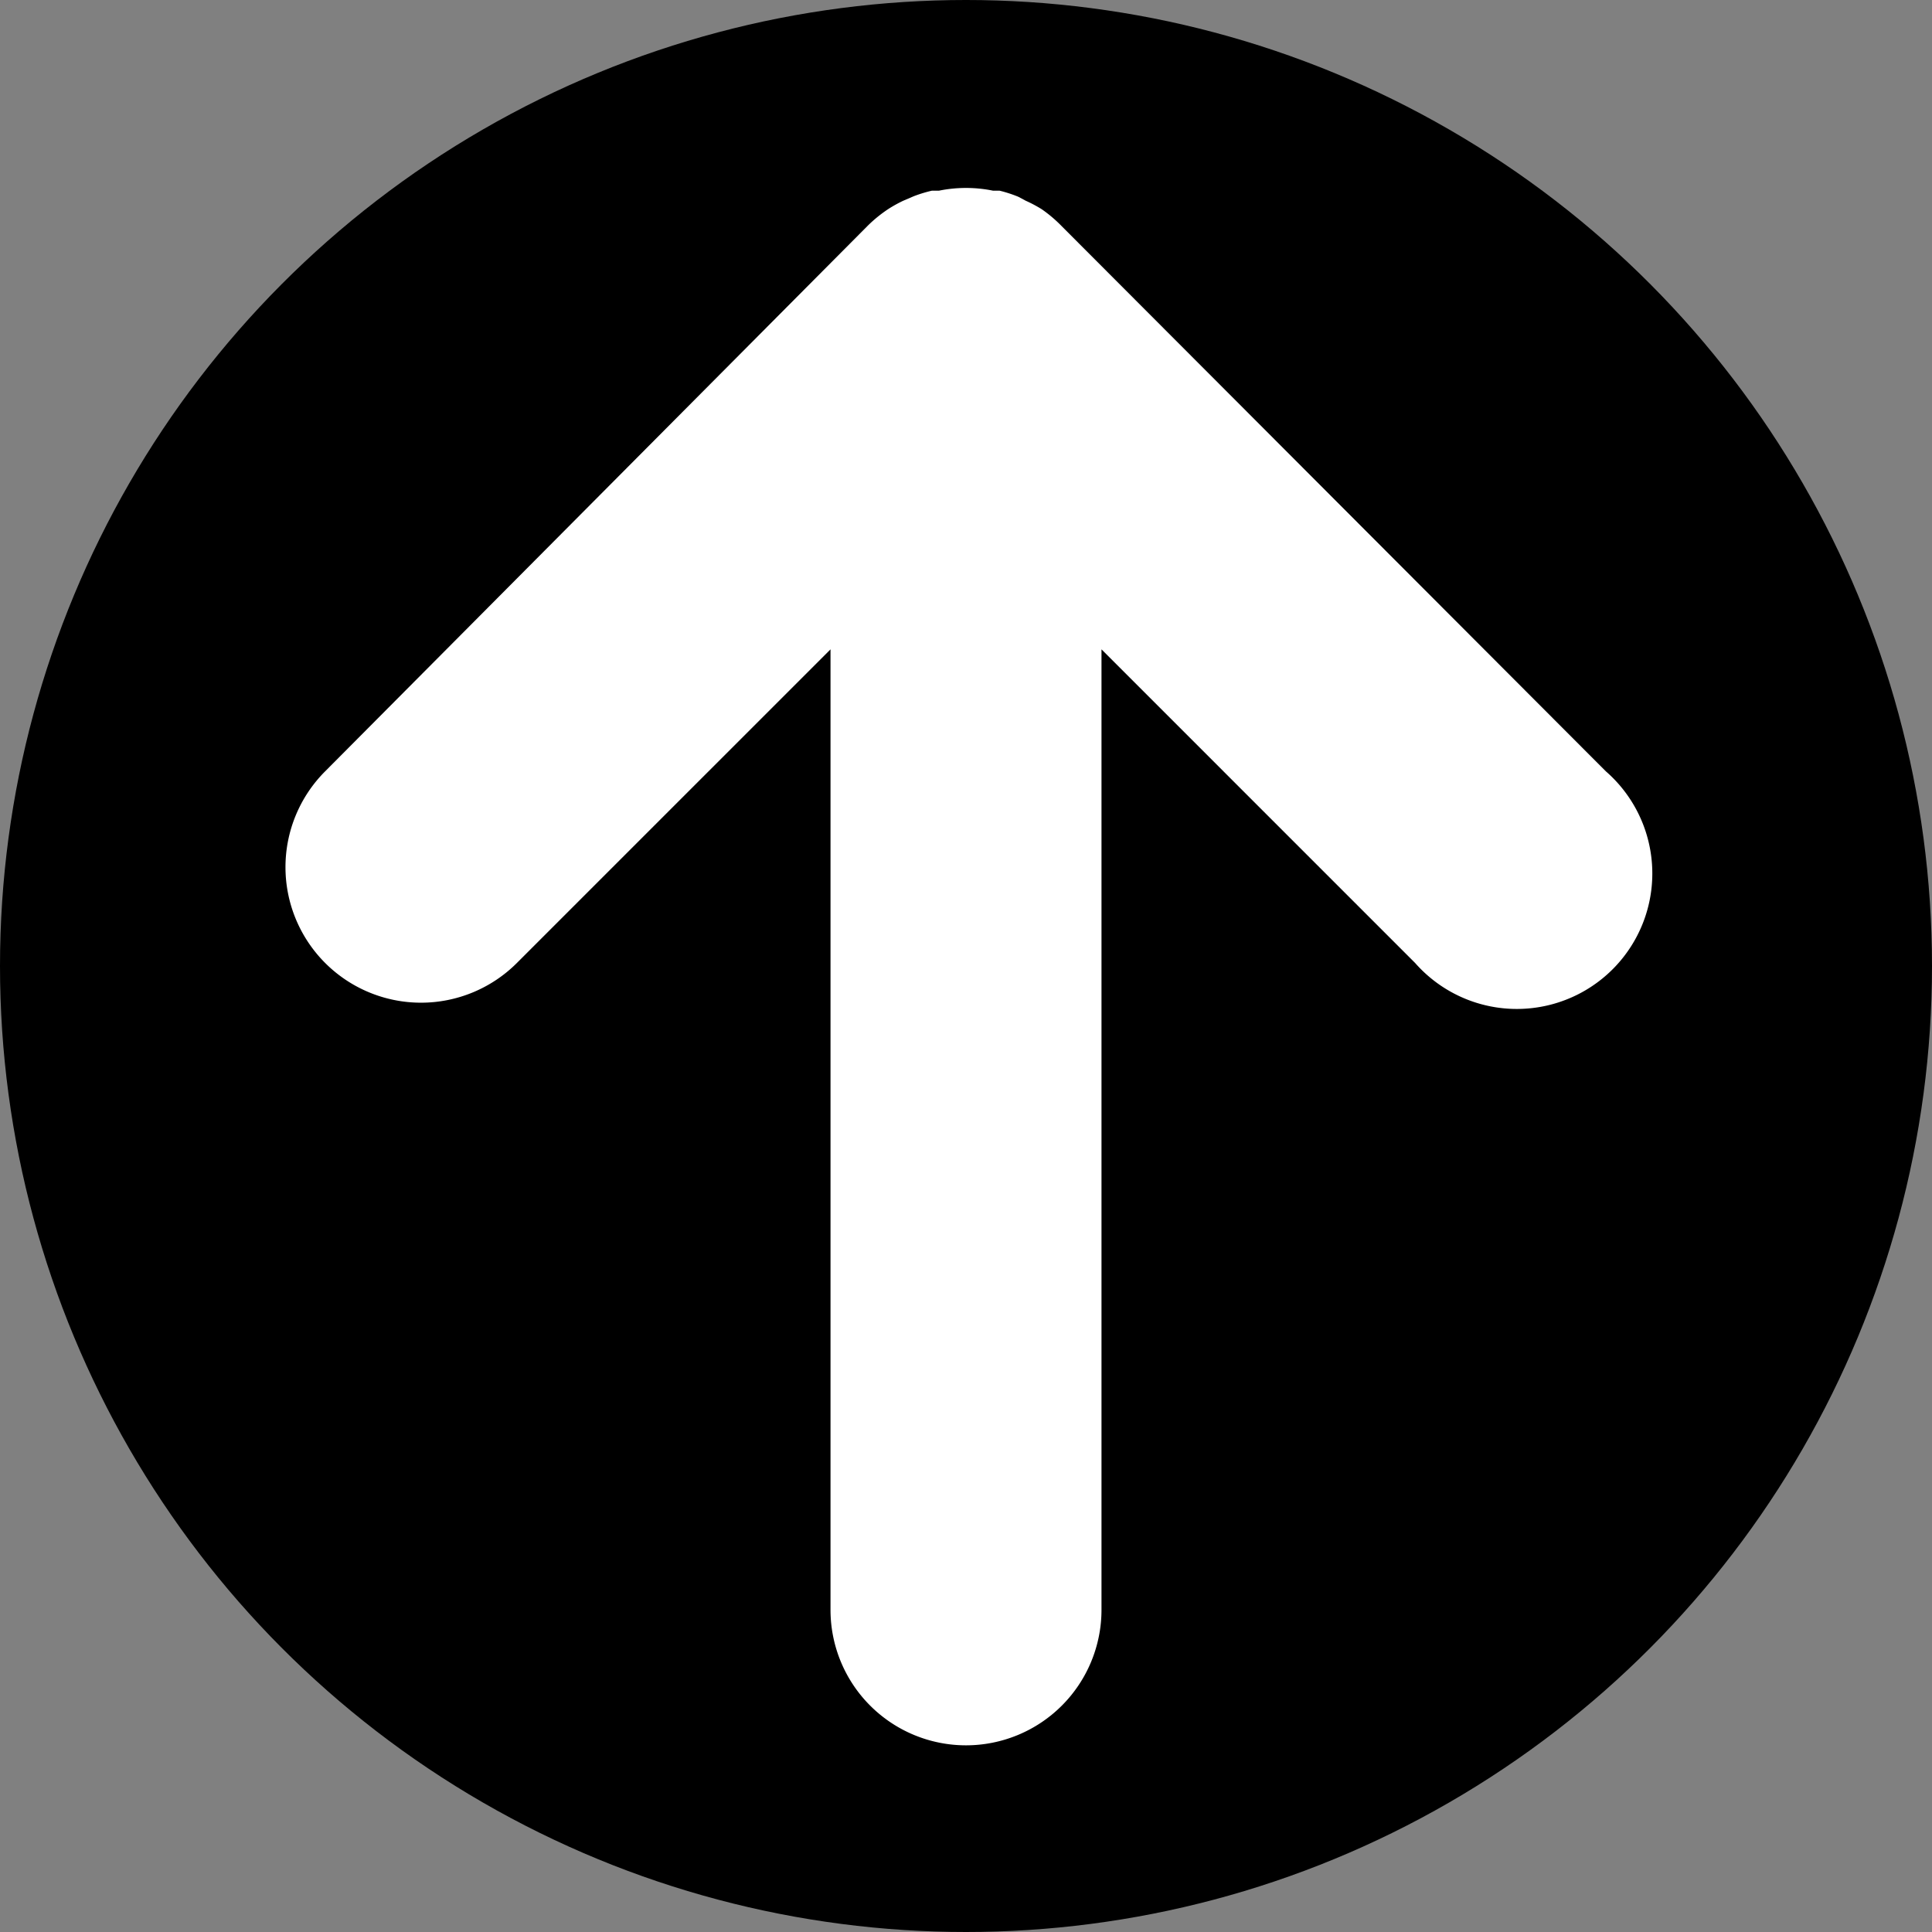
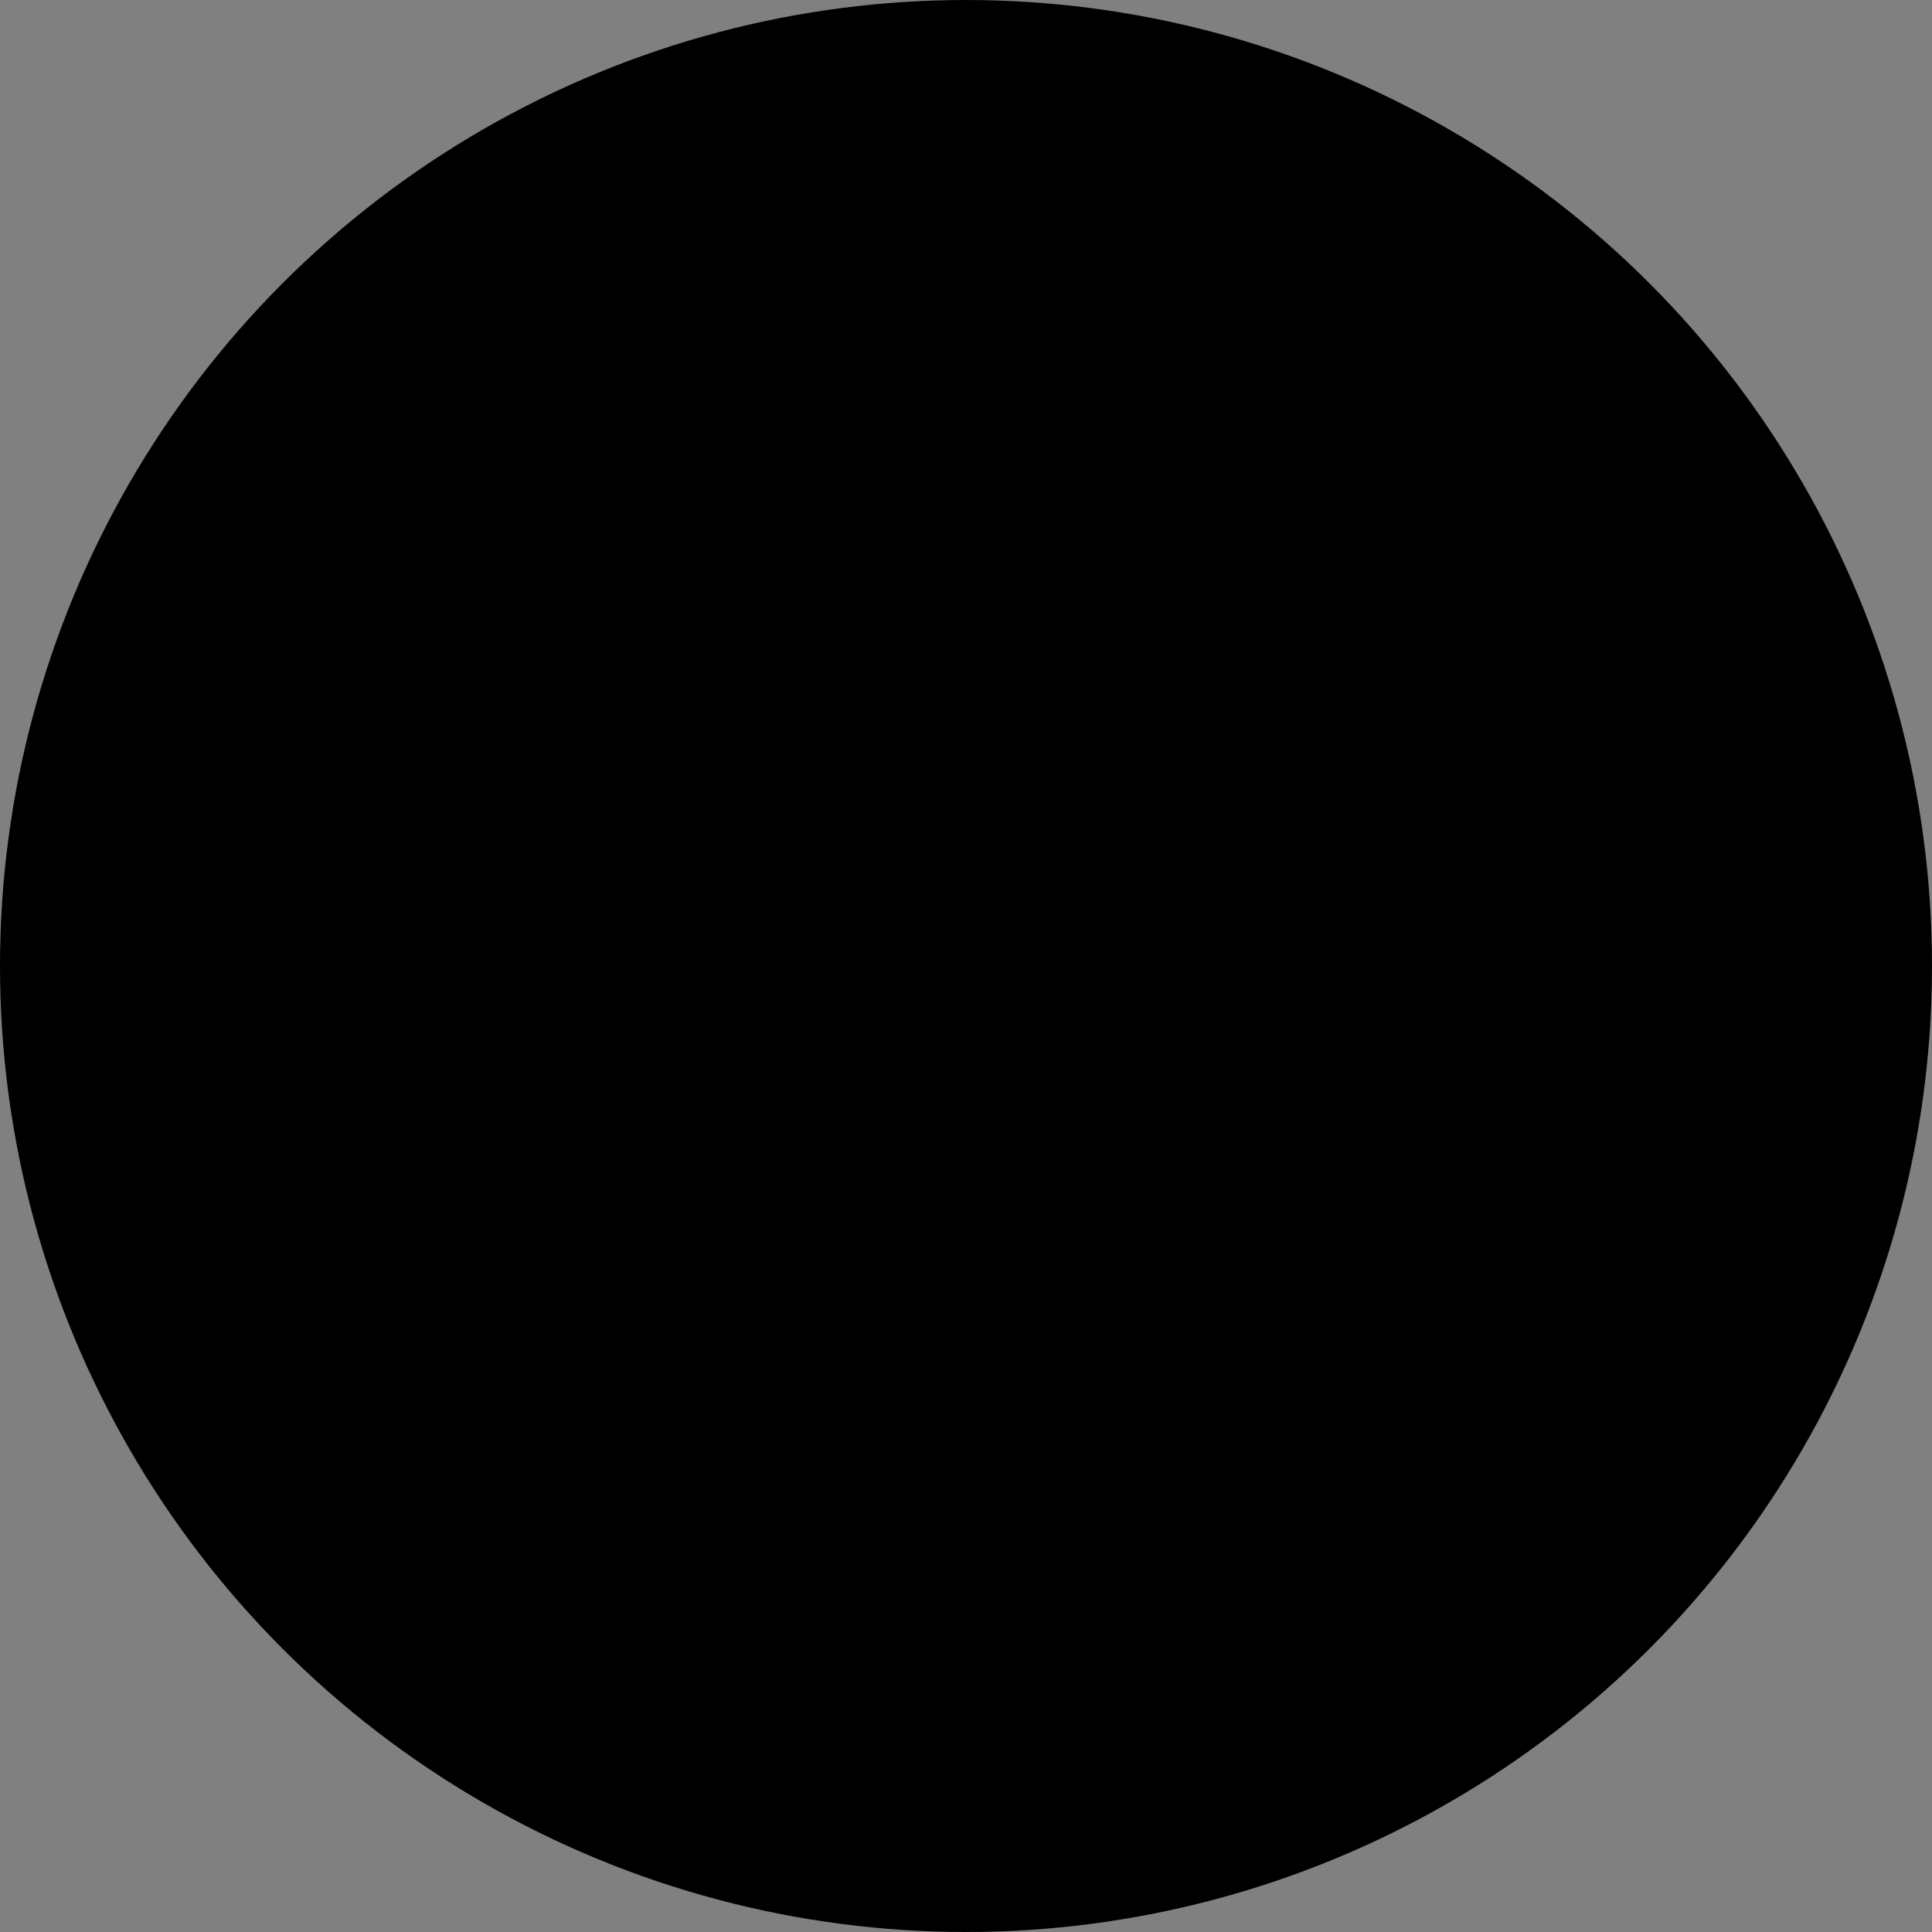
<svg xmlns="http://www.w3.org/2000/svg" viewBox="0 0 38.5 38.5">
  <rect x="0" y="0" width="38.5" height="38.5" fill="#808080" stroke="none" />
  <defs>
    <style>.cls-1{fill:#fff;}</style>
  </defs>
  <title>flecha_inicio</title>
  <g id="Layer_2" data-name="Layer 2">
    <g id="Layer_1-2" data-name="Layer 1">
      <circle cx="19.25" cy="19.25" r="19.25" />
-       <path class="cls-1" d="M20.76,4.17A2.64,2.64,0,0,0,20.44,4l-.15-.08a2.65,2.65,0,0,0-.37-.12l-.13,0a2.7,2.7,0,0,0-1.08,0l-.14,0a2.7,2.7,0,0,0-.36.11L18,4a2.61,2.61,0,0,0-.29.16,2.71,2.71,0,0,0-.41.33L6.48,15.37a2.7,2.7,0,1,0,3.82,3.82l6.25-6.25V32.08a2.7,2.7,0,1,0,5.4,0V12.94l6.25,6.25A2.7,2.7,0,1,0,32,15.37L21.16,4.51A2.71,2.71,0,0,0,20.76,4.17Z" />
    </g>
  </g>
</svg>